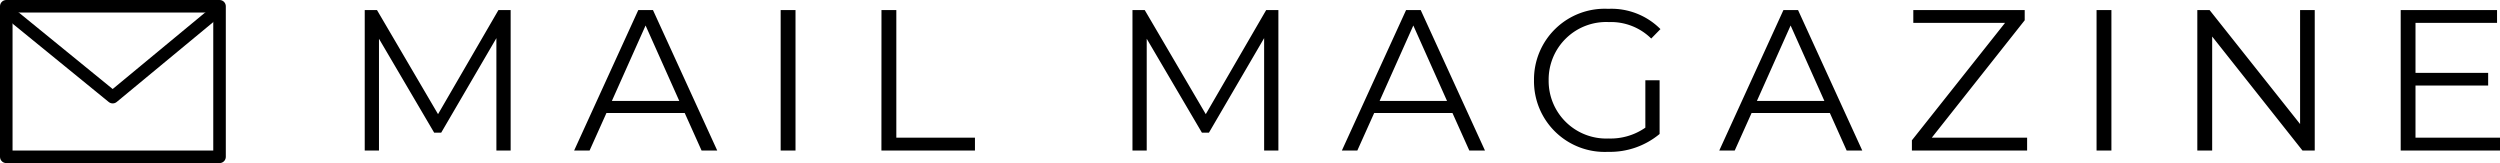
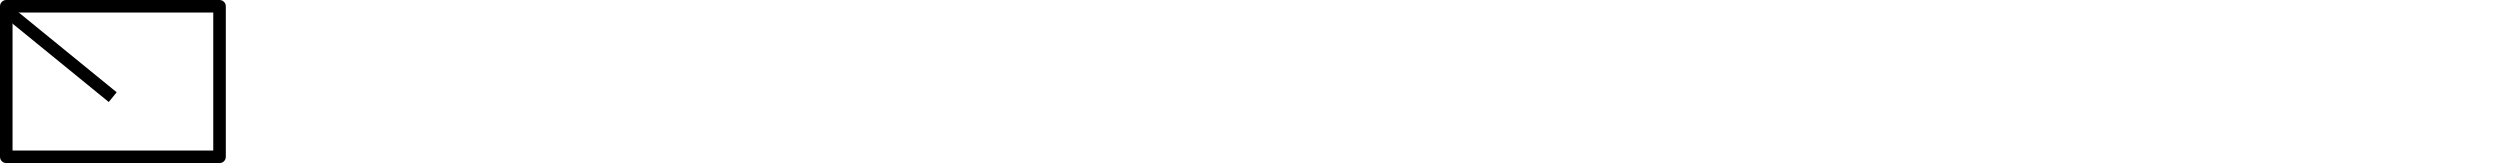
<svg xmlns="http://www.w3.org/2000/svg" width="199.286" height="13">
  <g id="グループ_1182" data-name="グループ 1182" transform="translate(-80 -4576)">
    <g id="グループ_1179" data-name="グループ 1179" transform="translate(13.25 625)">
-       <path id="パス_5276" data-name="パス 5276" d="M-74.016-11.2l-4.816 8.3-4.868-8.3h-.976V0h1.136v-8.912l4.4 7.488h.56l4.4-7.536V0h1.136v-11.2zM-57.824 0h1.248L-61.7-11.2h-1.168L-67.984 0h1.232l1.344-2.992h6.24zm-7.152-3.952l2.688-6.016 2.688 6.016zM-51.52 0h1.184v-11.2h-1.184zm8.032 0h7.456v-1.024H-42.3V-11.2h-1.184zm30.672-11.2l-4.816 8.3-4.868-8.3h-.976V0h1.136v-8.912l4.4 7.488h.56l4.4-7.536V0h1.136v-11.2zM3.376 0h1.248L-.5-11.2h-1.164L-6.784 0h1.232l1.344-2.992h6.24zm-7.152-3.952l2.688-6.016L1.6-3.952zm21.184 2.128a4.849 4.849 0 01-2.928.864A4.589 4.589 0 019.7-5.6a4.584 4.584 0 014.8-4.64 4.568 4.568 0 013.376 1.312l.736-.752a5.519 5.519 0 00-4.16-1.616 5.636 5.636 0 00-5.92 5.7 5.632 5.632 0 005.9 5.7 6.18 6.18 0 004.112-1.424V-5.6h-1.136zM33.456 0H34.7l-5.12-11.2h-1.164L23.3 0h1.232l1.344-2.992h6.24zM26.3-3.952l2.688-6.016 2.692 6.016zm13.94 2.928l7.408-9.36v-.816h-8.88v1.024h7.312l-7.424 9.36V0h9.184v-1.024zM53.376 0h1.184v-11.2h-1.184zM69.6-11.2v9.088L62.384-11.2h-.976V0h1.184v-9.088L69.792 0h.976v-11.2zm9.2 10.176v-4.16h5.792v-1.008H78.8v-3.984h6.5V-11.2h-7.68V0h7.92v-1.024z" transform="translate(180.5 3963)" />
-     </g>
+       </g>
    <g id="グループ_1181" data-name="グループ 1181" transform="translate(-25 .33)" fill="none" stroke="#000" stroke-linejoin="round" stroke-width="1">
      <g id="長方形_295" data-name="長方形 295">
        <path stroke="none" d="M0 0h18v13H0z" transform="translate(105 4575.67)" />
        <path d="M.5.5h17v12H.5z" transform="translate(105 4575.67)" />
      </g>
-       <path id="パス_5275" data-name="パス 5275" d="M0 0l8.484 6.913L16.84 0" transform="translate(105.5 4576.5)" />
+       <path id="パス_5275" data-name="パス 5275" d="M0 0l8.484 6.913" transform="translate(105.5 4576.5)" />
    </g>
  </g>
</svg>